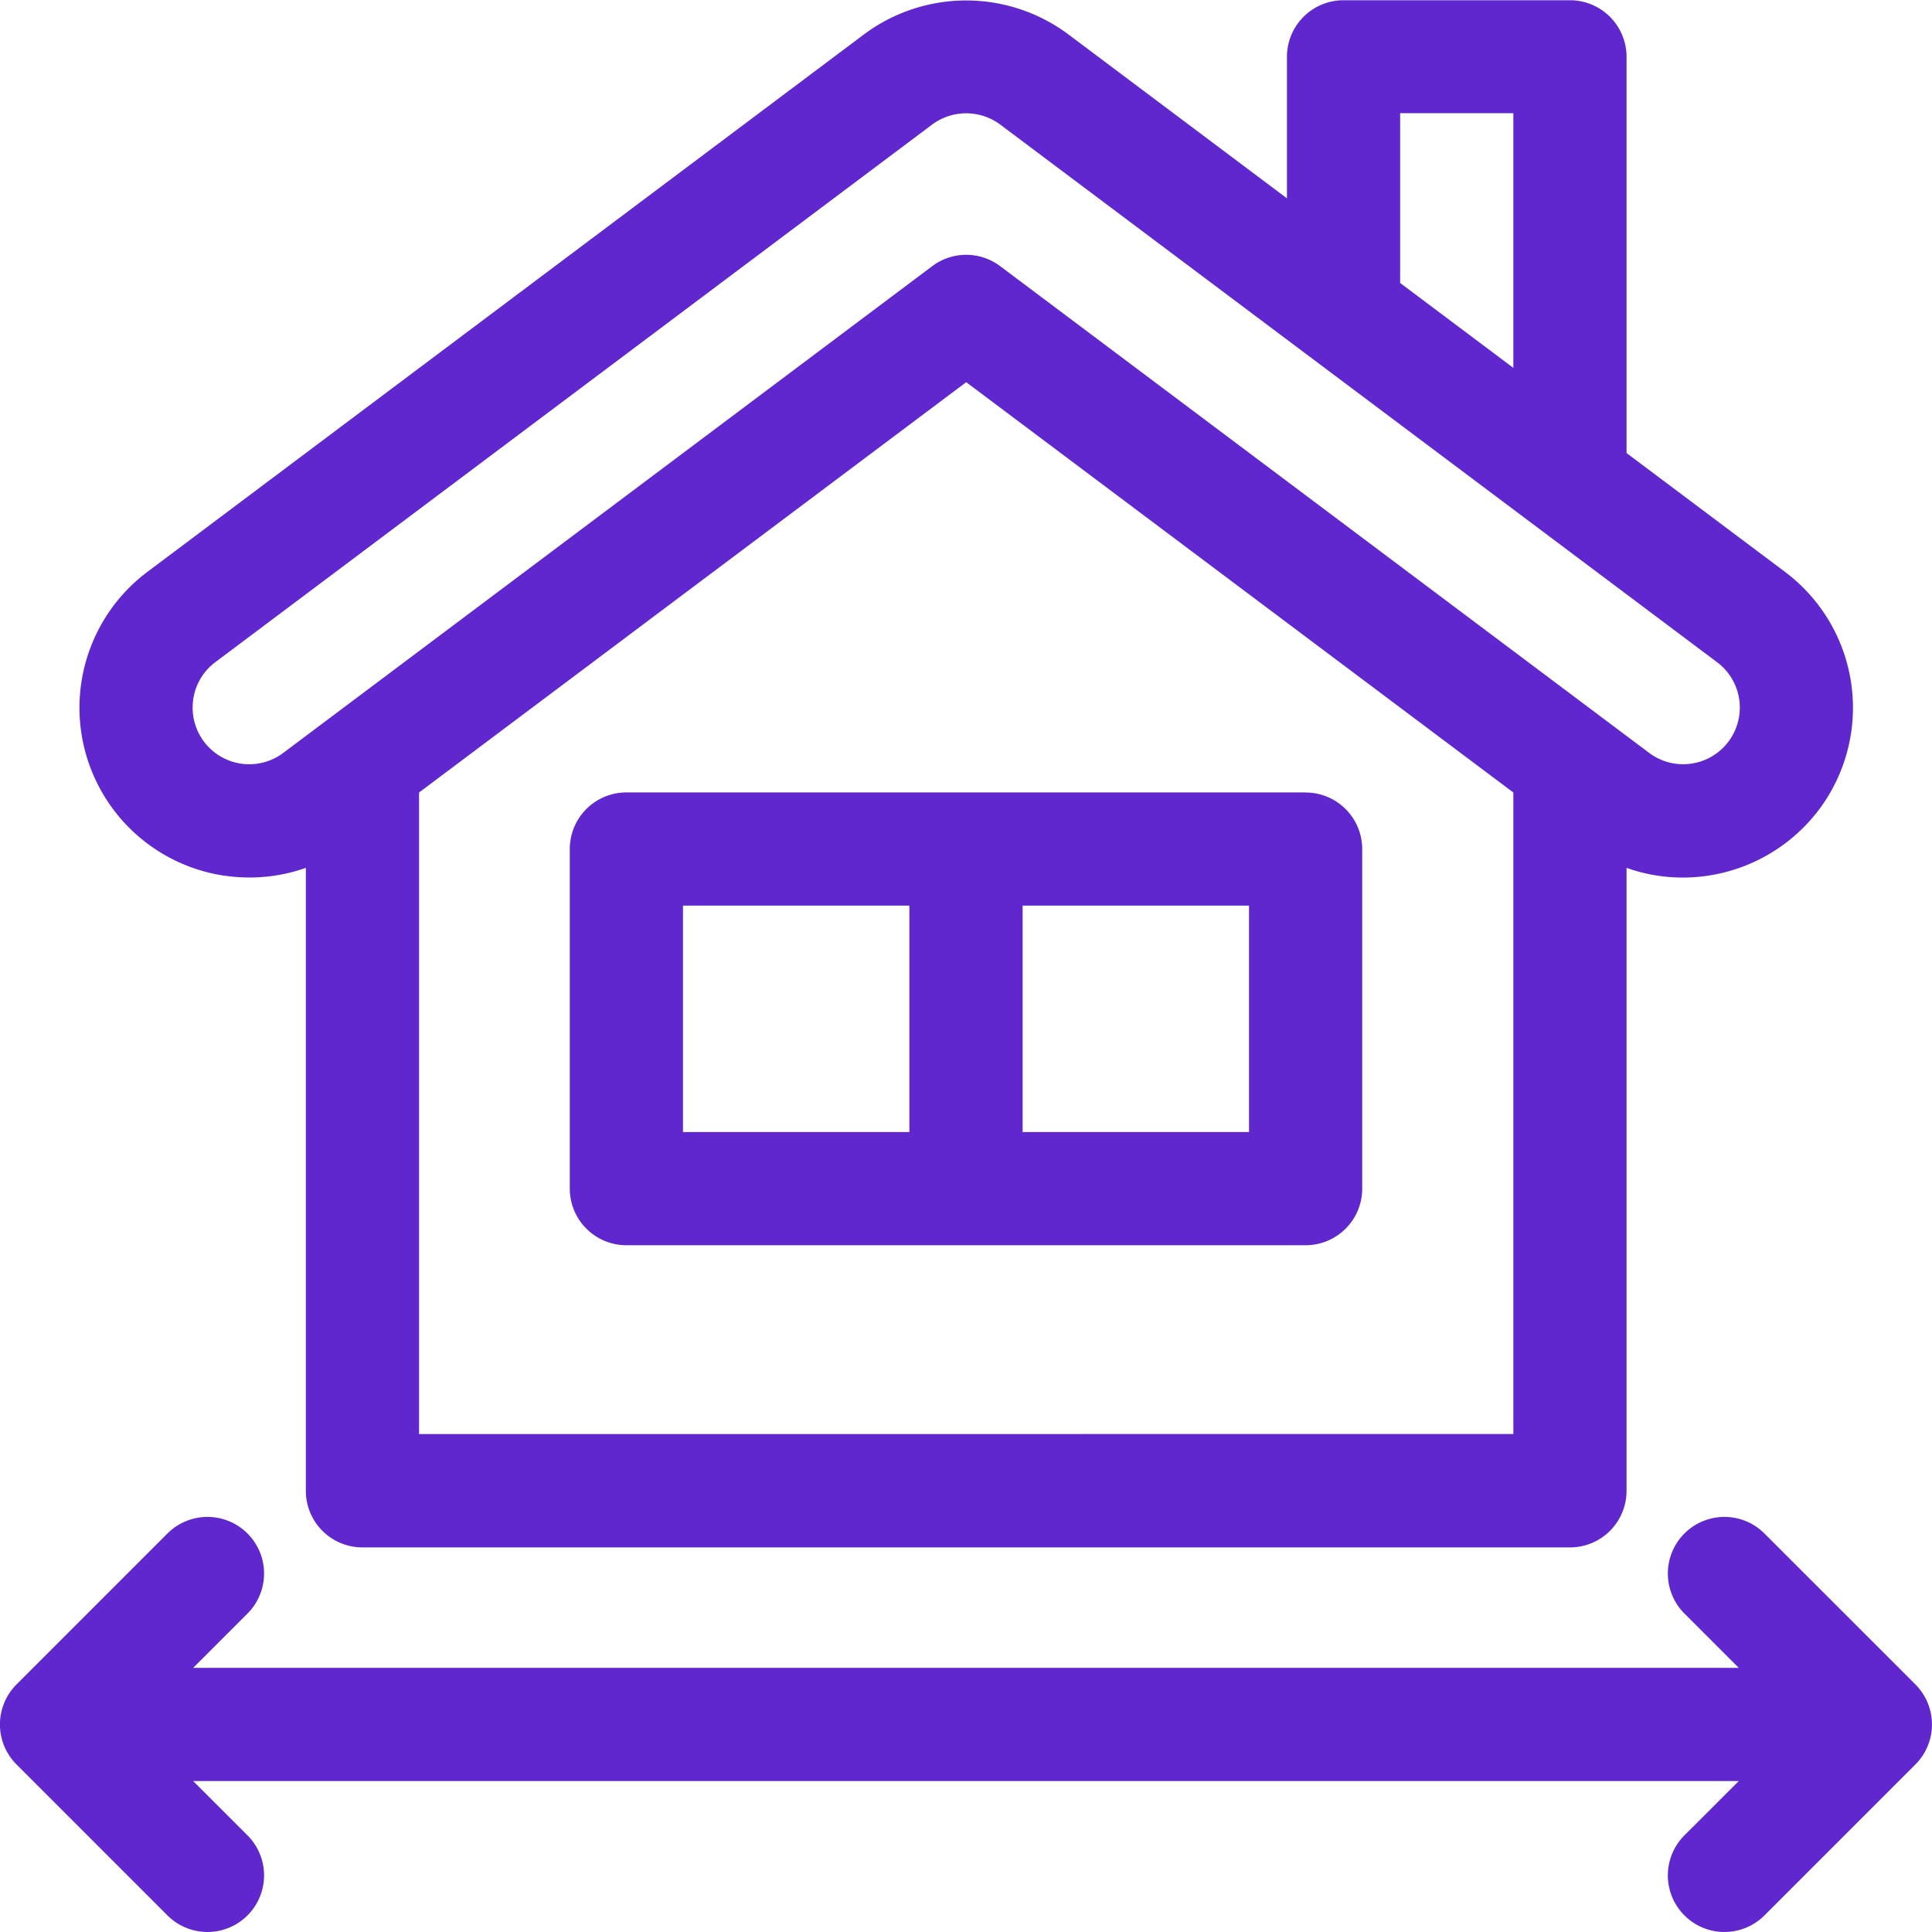
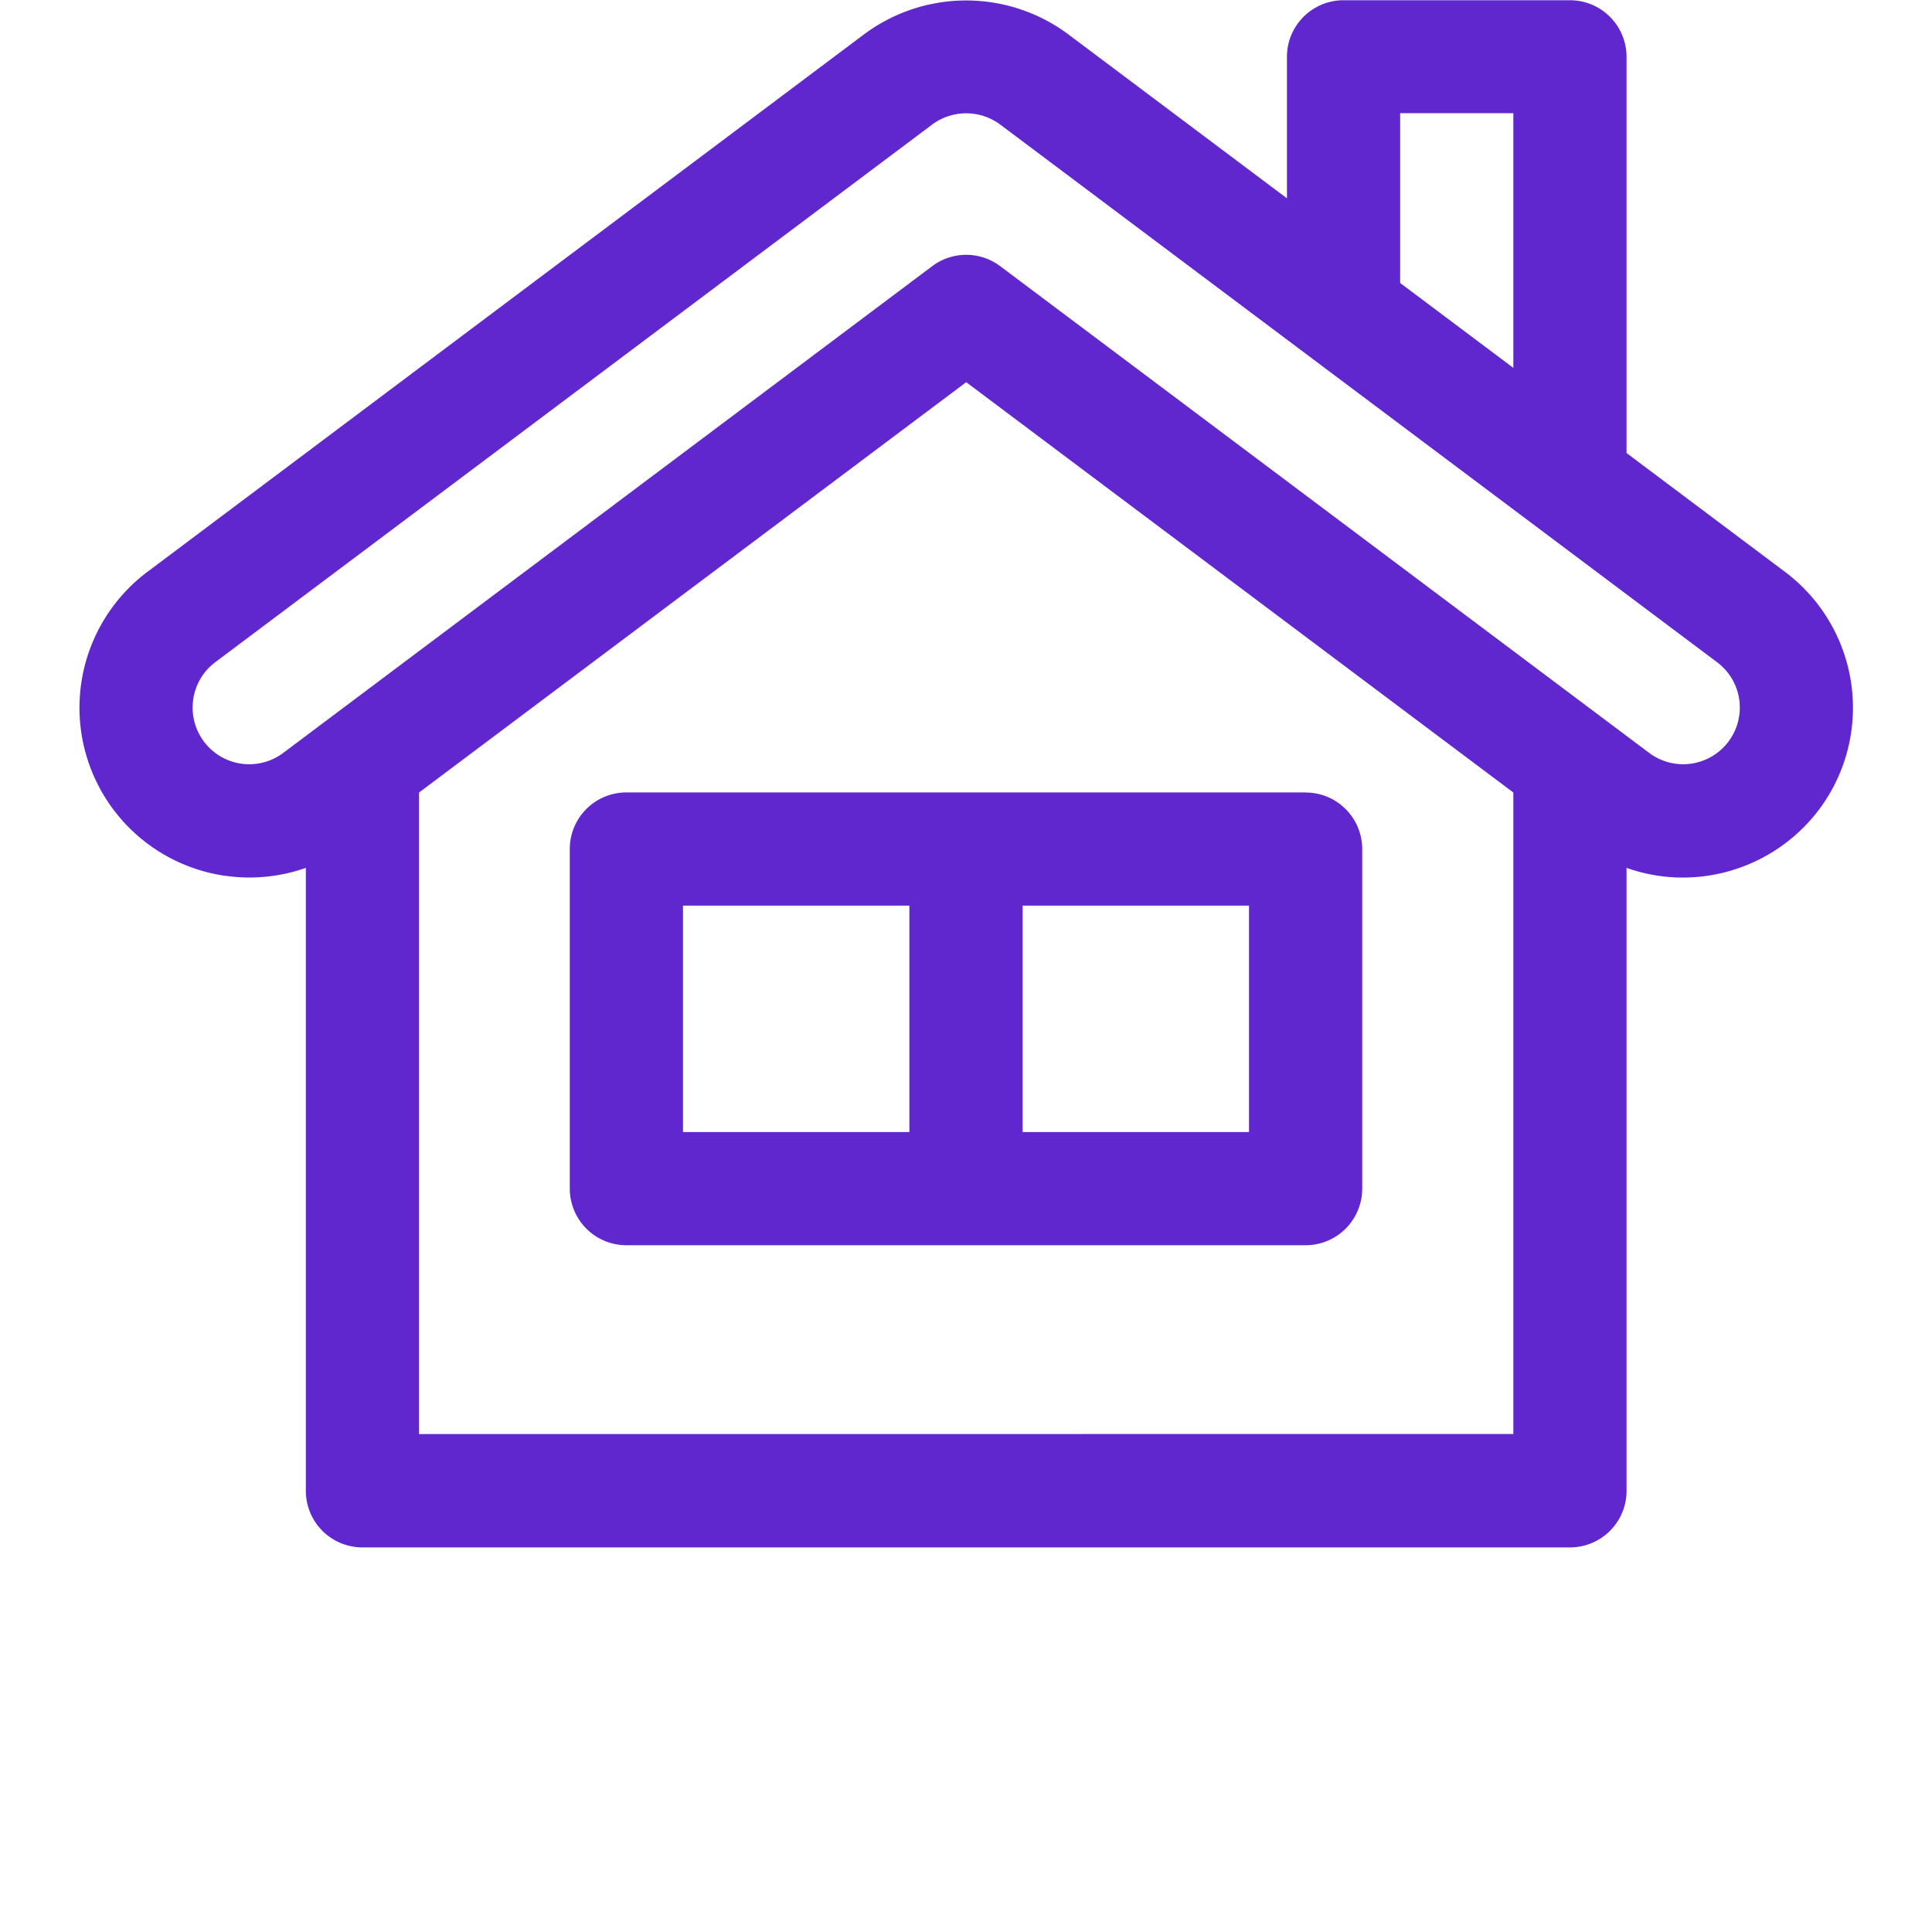
<svg xmlns="http://www.w3.org/2000/svg" width="49" height="49" viewBox="0 0 49 49">
  <defs>
    <clipPath id="clip-path">
      <rect id="Rectangle_542" data-name="Rectangle 542" width="49" height="49" transform="translate(1292 1061)" fill="none" />
    </clipPath>
  </defs>
  <g id="Group_1144" data-name="Group 1144" transform="translate(-1292 -1061)">
    <g id="Group_1143" data-name="Group 1143" clip-path="url(#clip-path)">
      <g id="Group_1142" data-name="Group 1142" style="isolation: isolate">
        <g id="Group_1141" data-name="Group 1141">
          <g id="Group_1140" data-name="Group 1140" clip-path="url(#clip-path)">
            <path id="Path_936" data-name="Path 936" d="M1296.9,1078.741a1.432,1.432,0,0,1,.56-.946l18.183-13.637a1.447,1.447,0,0,1,1.723,0l18.184,13.638a1.436,1.436,0,1,1-1.722,2.3l-16.462-12.346a1.434,1.434,0,0,0-1.722,0l-16.461,12.346a1.436,1.436,0,0,1-2.283-1.352Zm30.611-14.87h2.871v6.459l-2.871-2.153Zm-24.883,33.5V1081.1l13.877-10.407,13.877,10.407v16.27Zm-4.915-14.16a4.289,4.289,0,0,0,2.044-.2v15.8a1.435,1.435,0,0,0,1.436,1.435h30.625a1.435,1.435,0,0,0,1.435-1.435v-15.8a4.269,4.269,0,0,0,1.433.246,4.329,4.329,0,0,0,3.448-1.723,4.307,4.307,0,0,0-.862-6.03l-4.019-3.014v-10.048a1.436,1.436,0,0,0-1.435-1.436h-5.743a1.435,1.435,0,0,0-1.435,1.436v3.588l-5.552-4.164a4.334,4.334,0,0,0-5.167,0l-18.183,13.638a4.307,4.307,0,0,0,1.975,7.709Z" fill="#5f27cd" />
-             <path id="Path_937" data-name="Path 937" d="M1340.58,1103.721l-3.829-3.828a1.435,1.435,0,0,0-2.03,2.03l1.378,1.378h-39.2l1.378-1.378a1.435,1.435,0,0,0-2.03-2.03l-3.828,3.828a1.435,1.435,0,0,0,0,2.03l3.828,3.828a1.435,1.435,0,0,0,2.03-2.03l-1.378-1.377h39.2l-1.378,1.377a1.435,1.435,0,1,0,2.03,2.03l3.828-3.828a1.436,1.436,0,0,0,0-2.03Z" fill="#5f27cd" />
            <path id="Path_938" data-name="Path 938" d="M1323.678,1089.711h-5.742v-5.742h5.742Zm-14.356-5.742h5.742v5.742h-5.742Zm15.791-2.871h-17.226a1.435,1.435,0,0,0-1.436,1.435v8.613a1.436,1.436,0,0,0,1.436,1.436h17.226a1.436,1.436,0,0,0,1.436-1.436v-8.613A1.435,1.435,0,0,0,1325.113,1081.1Z" fill="#5f27cd" />
          </g>
        </g>
      </g>
    </g>
  </g>
</svg>